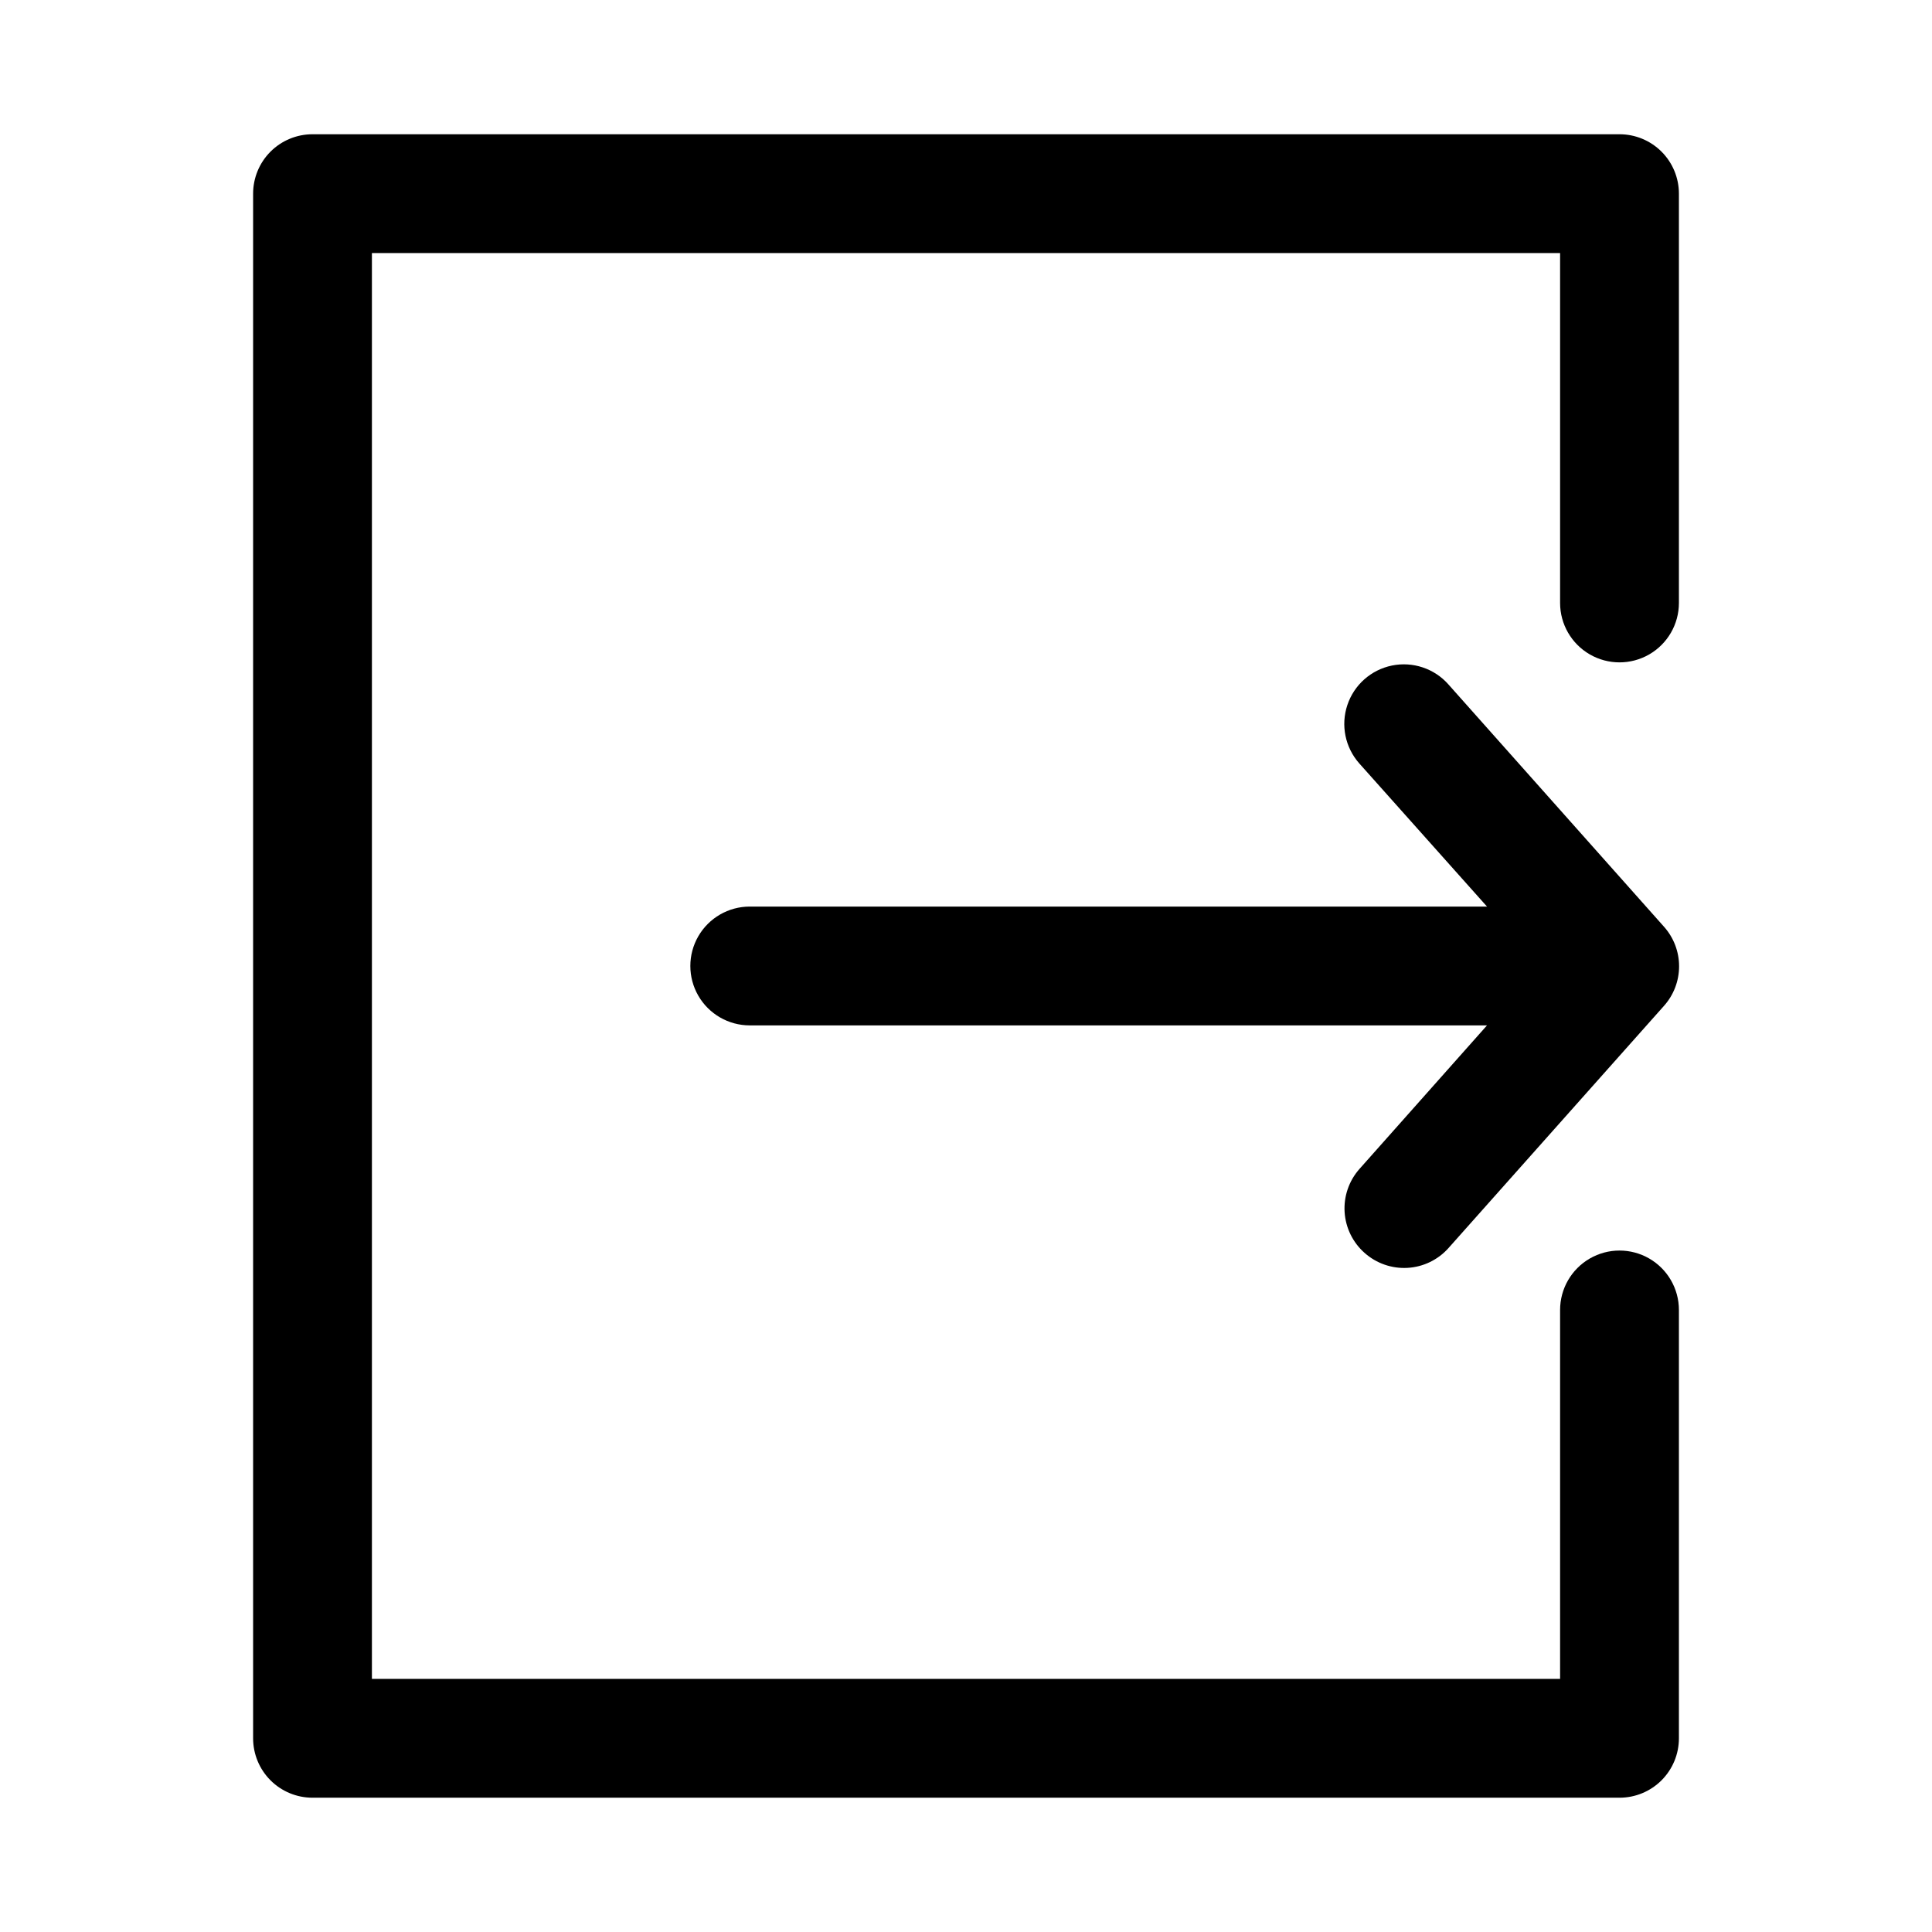
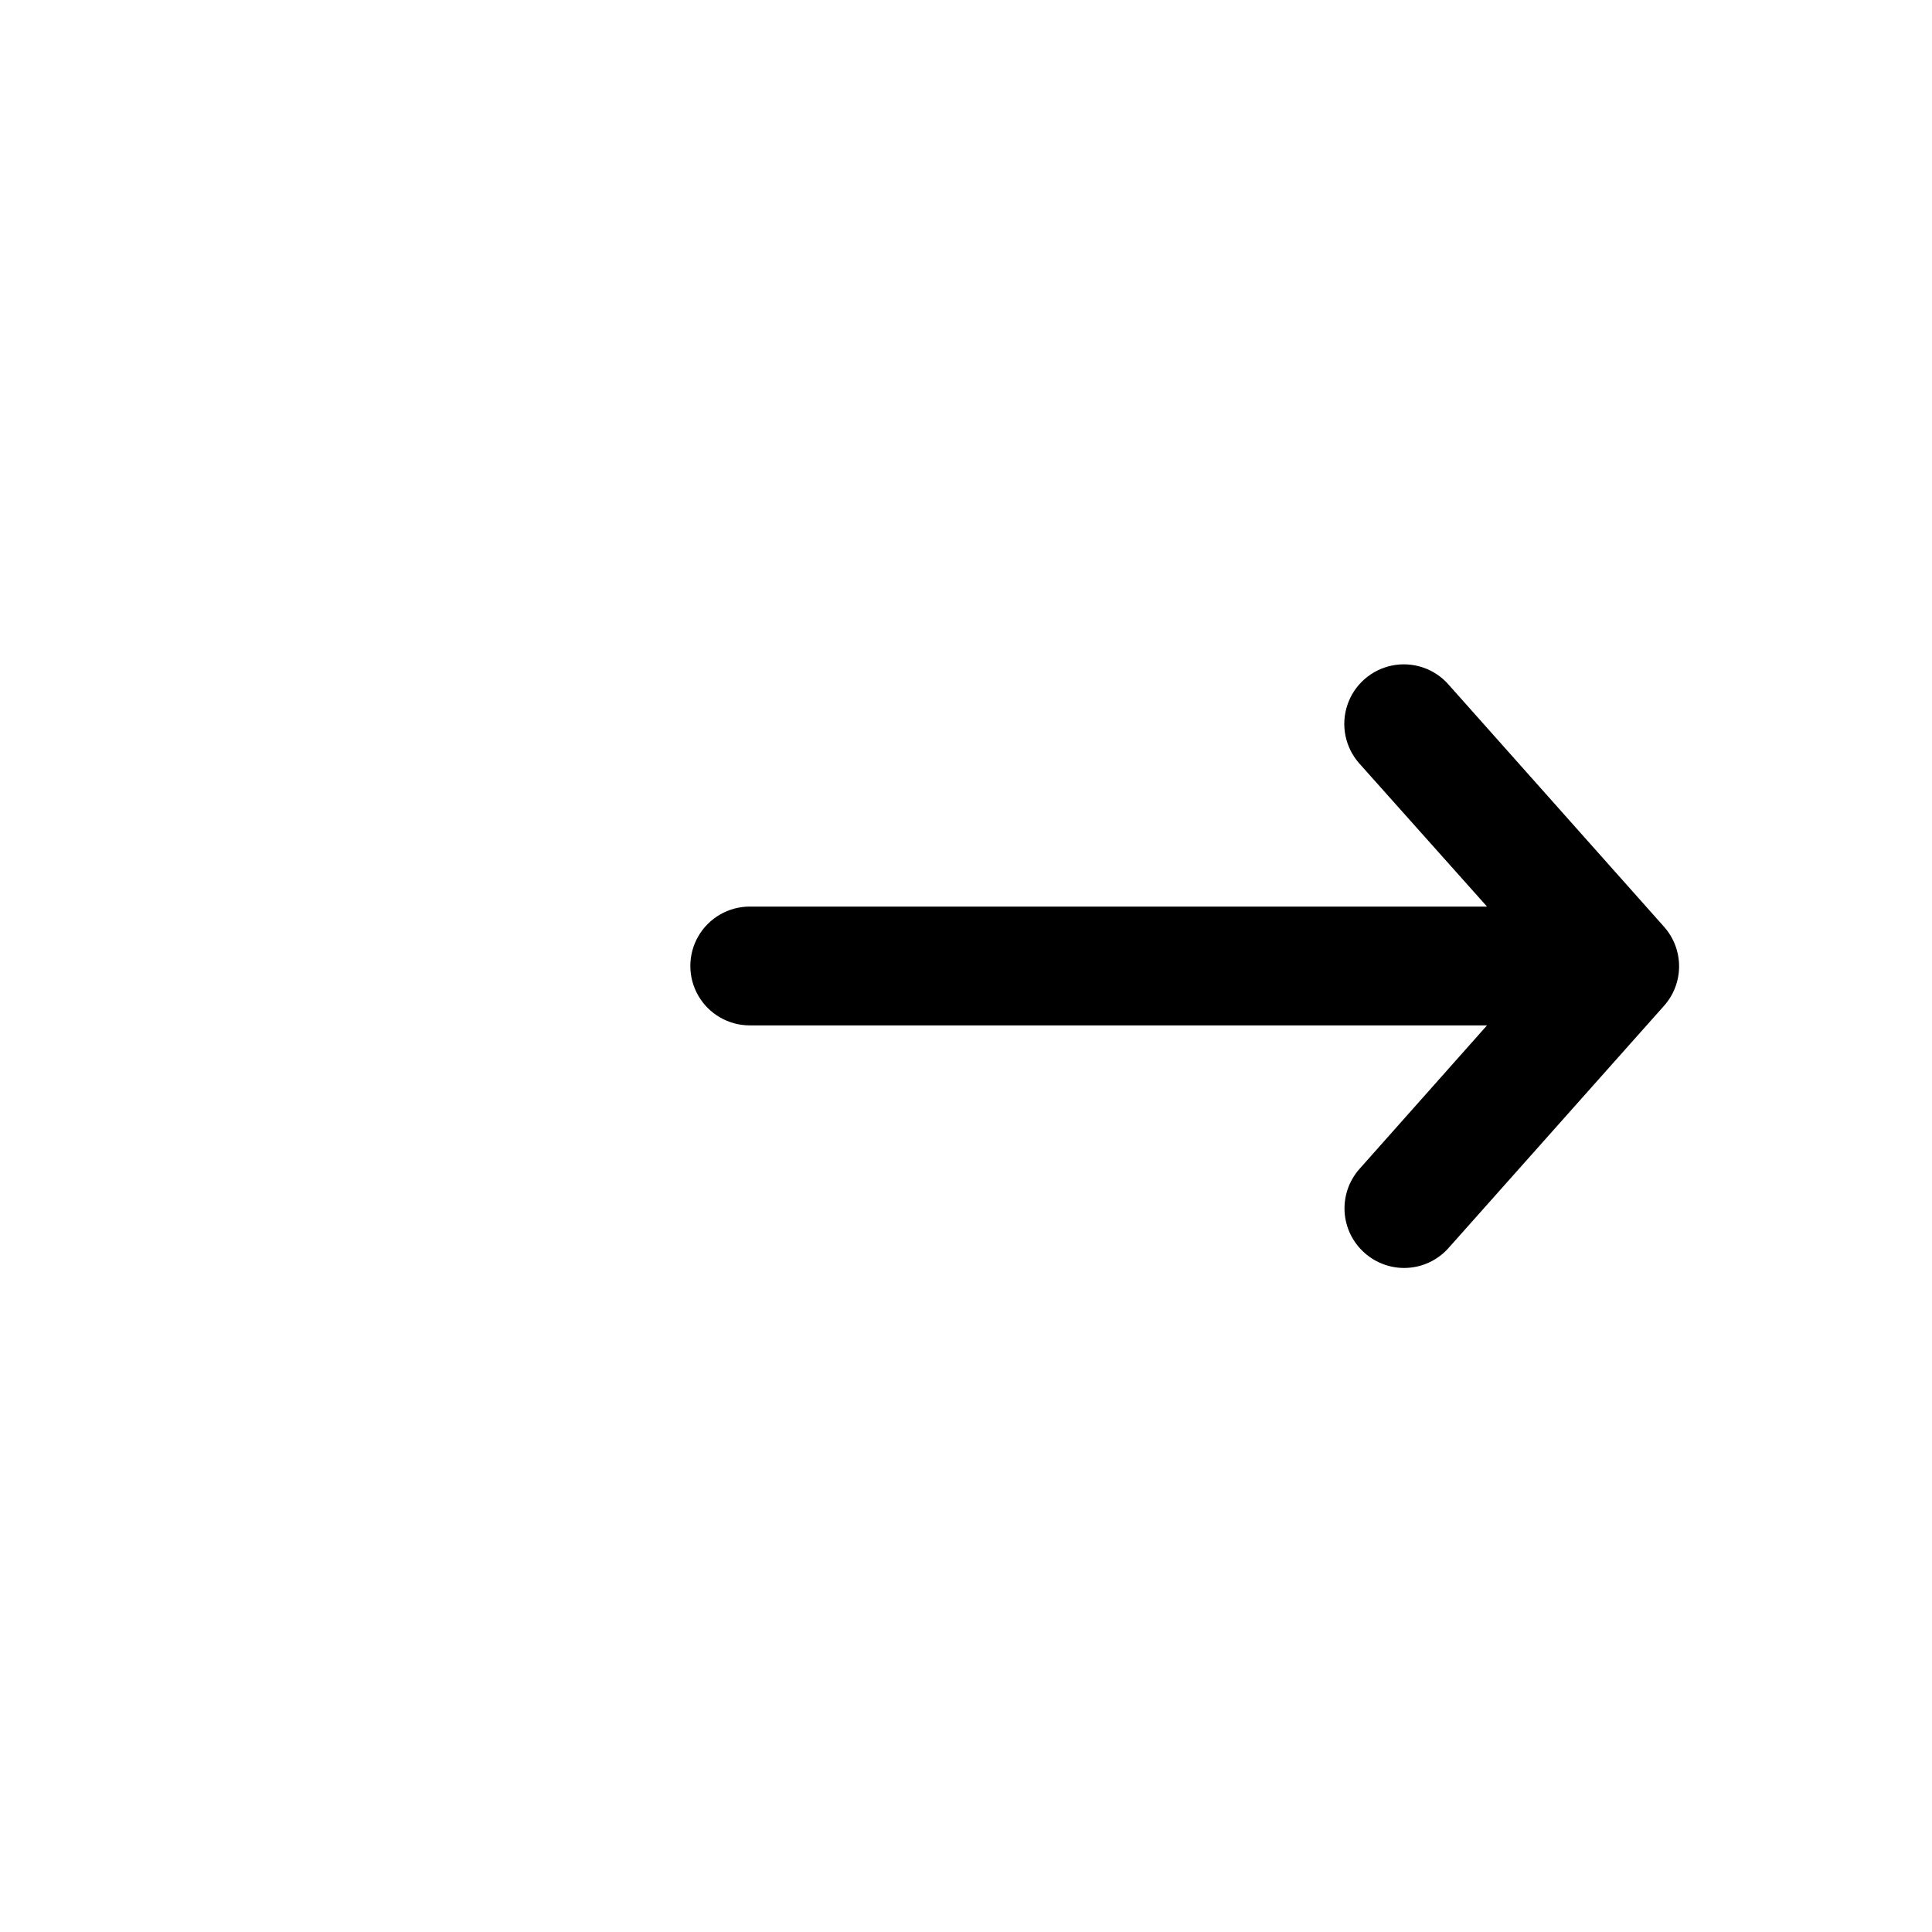
<svg xmlns="http://www.w3.org/2000/svg" fill="#000000" width="800px" height="800px" version="1.1" viewBox="144 144 512 512">
  <g>
    <path d="m505.64 476.04c3.113 2.769 7.199 4.195 11.359 3.957 4.164-0.234 8.059-2.113 10.84-5.219l57.152-64.234c2.566-2.883 3.984-6.609 3.984-10.469 0-3.863-1.418-7.586-3.984-10.469l-57.152-64.234v-0.004c-3.738-4.219-9.445-6.121-14.973-4.992-5.523 1.133-10.023 5.121-11.805 10.473-1.785 5.348-0.578 11.242 3.16 15.461l33.852 37.941h-195.38c-5.625 0-10.824 3-13.637 7.871s-2.812 10.875 0 15.746 8.012 7.871 13.637 7.871h195.38l-33.852 38.102c-2.75 3.133-4.148 7.231-3.883 11.391 0.266 4.164 2.172 8.051 5.301 10.809z" />
-     <path d="m588.93 195.32c0-4.176-1.656-8.18-4.609-11.133-2.953-2.949-6.957-4.609-11.133-4.609h-346.37c-4.176 0-8.18 1.66-11.133 4.609-2.949 2.953-4.609 6.957-4.609 11.133v409.35c0 4.176 1.66 8.18 4.609 11.133 2.953 2.953 6.957 4.609 11.133 4.609h346.37c4.176 0 8.18-1.656 11.133-4.609 2.953-2.953 4.609-6.957 4.609-11.133v-113.52c0-5.625-3-10.82-7.871-13.633-4.871-2.812-10.871-2.812-15.742 0s-7.875 8.008-7.875 13.633v97.77h-314.88v-377.86h314.88v92.73c0 5.625 3.004 10.824 7.875 13.637s10.871 2.812 15.742 0c4.871-2.812 7.871-8.012 7.871-13.637z" />
  </g>
</svg>